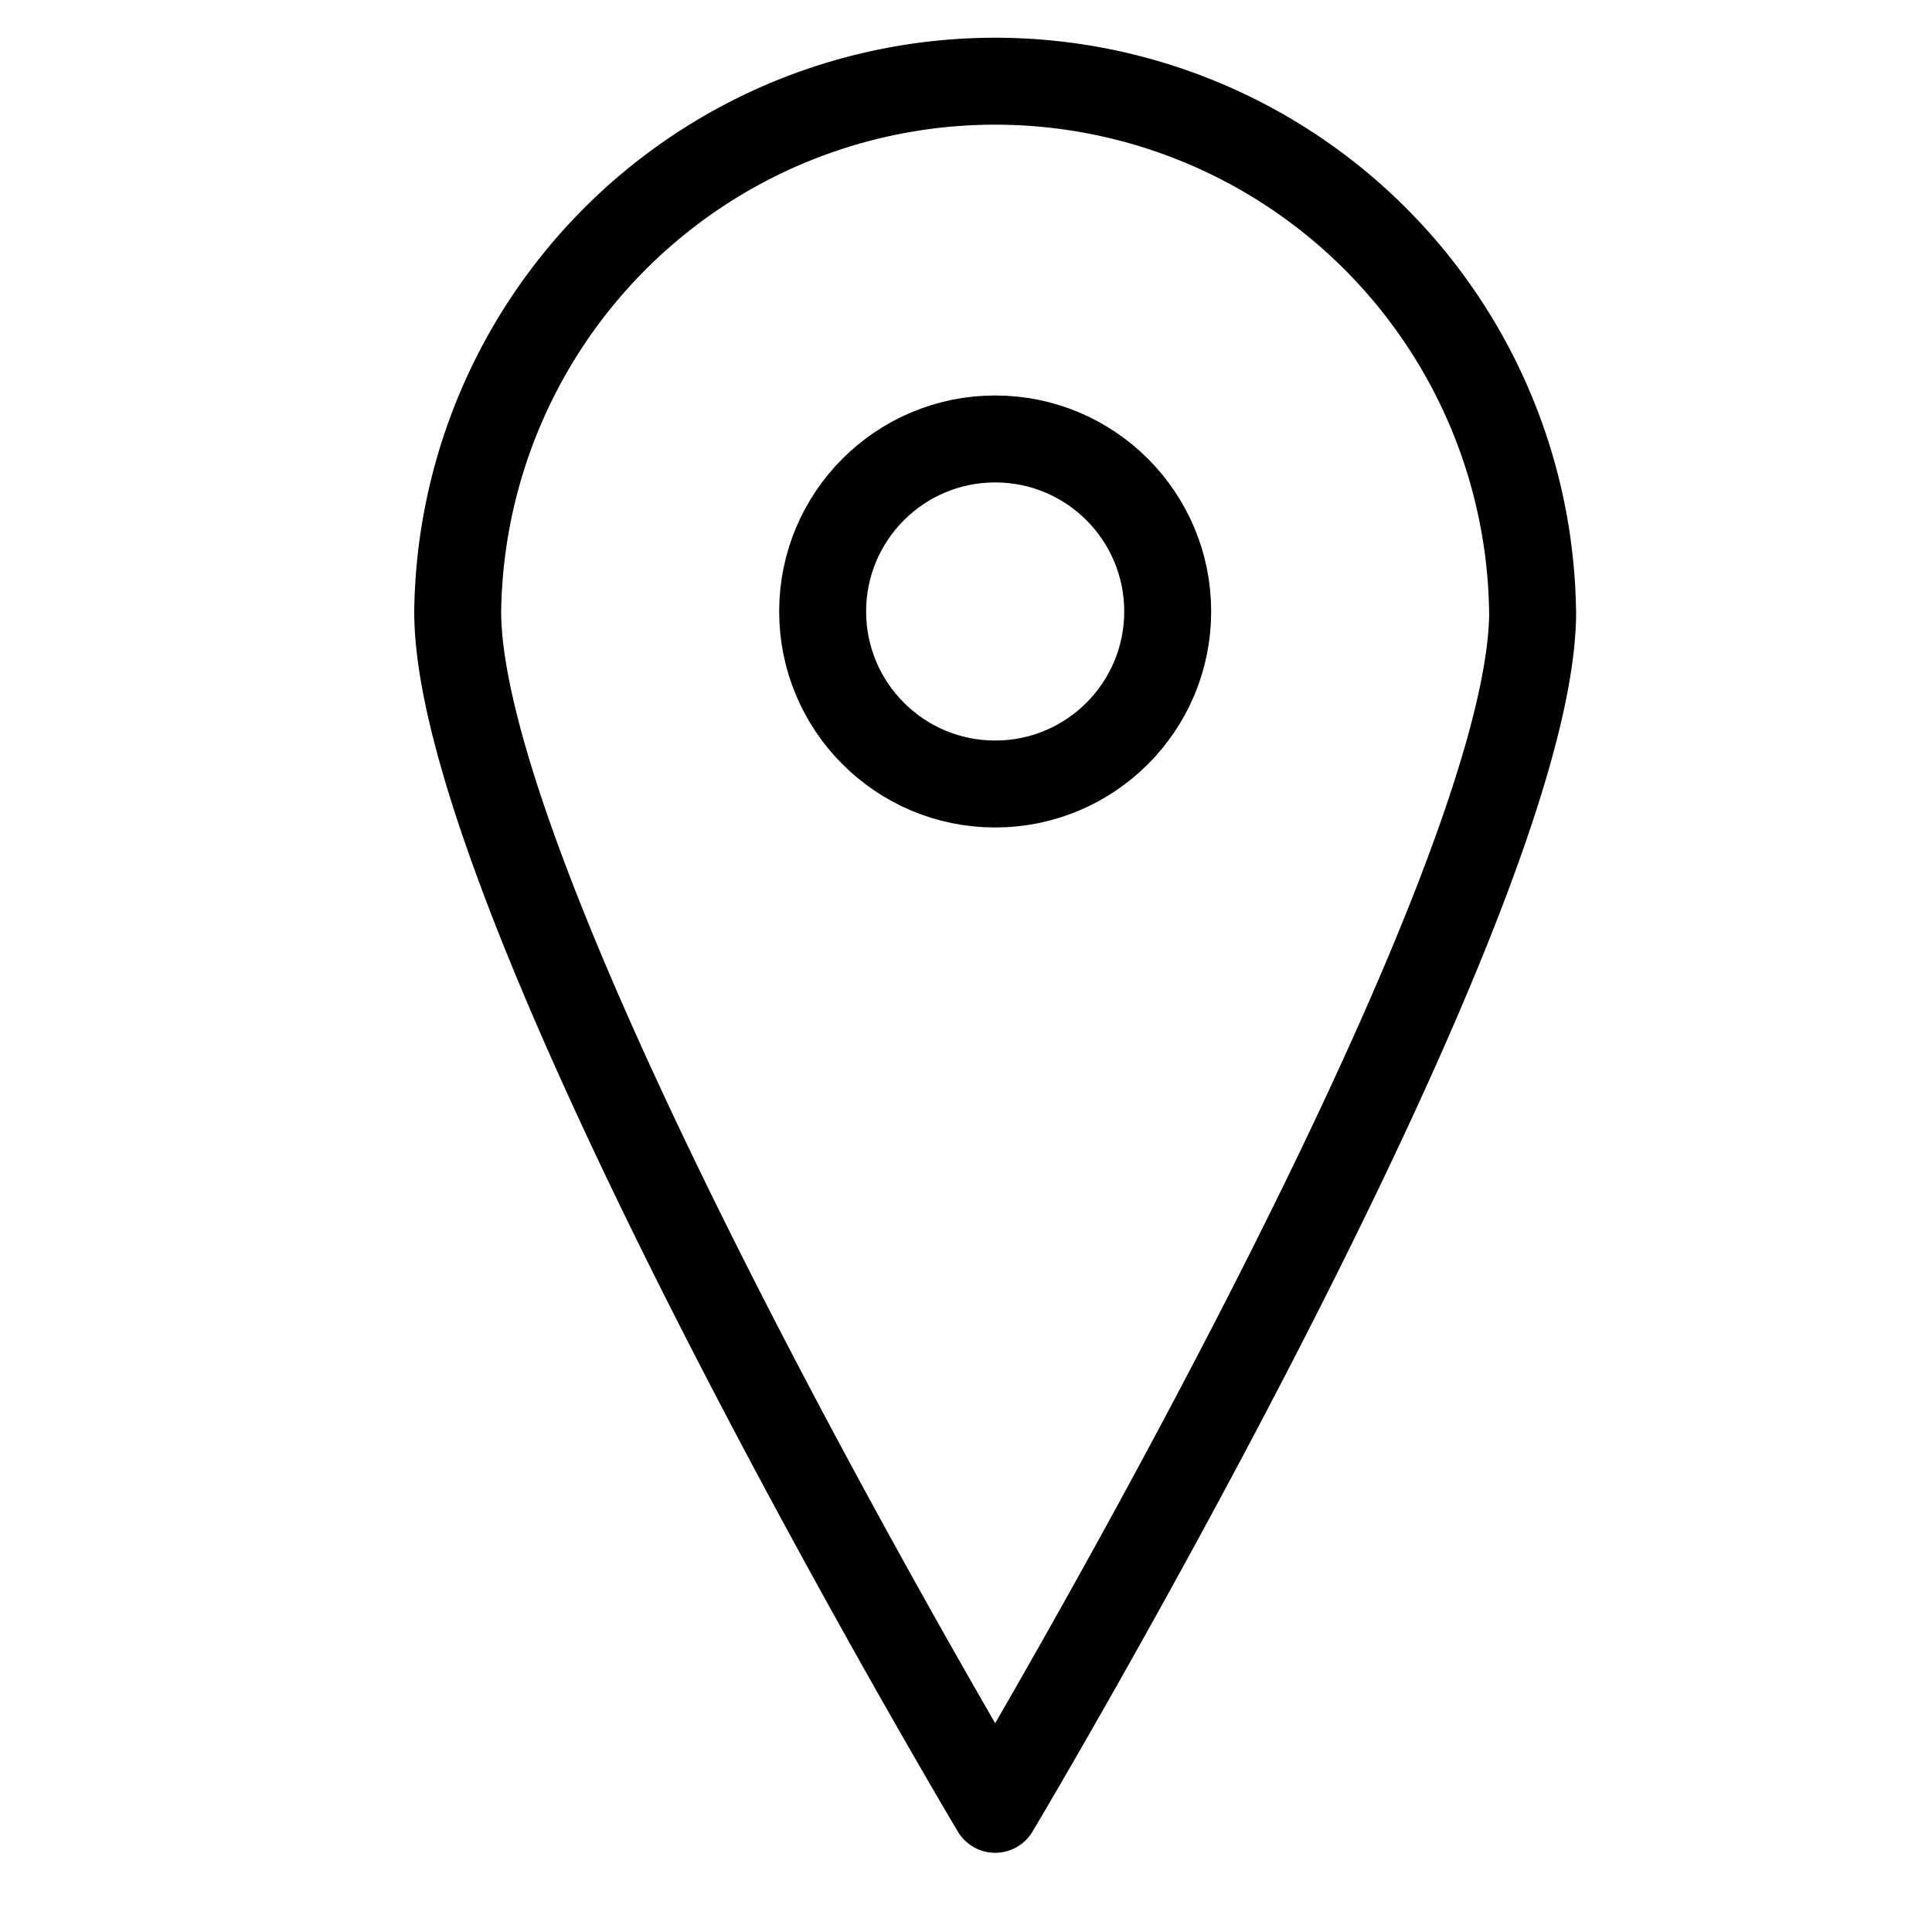
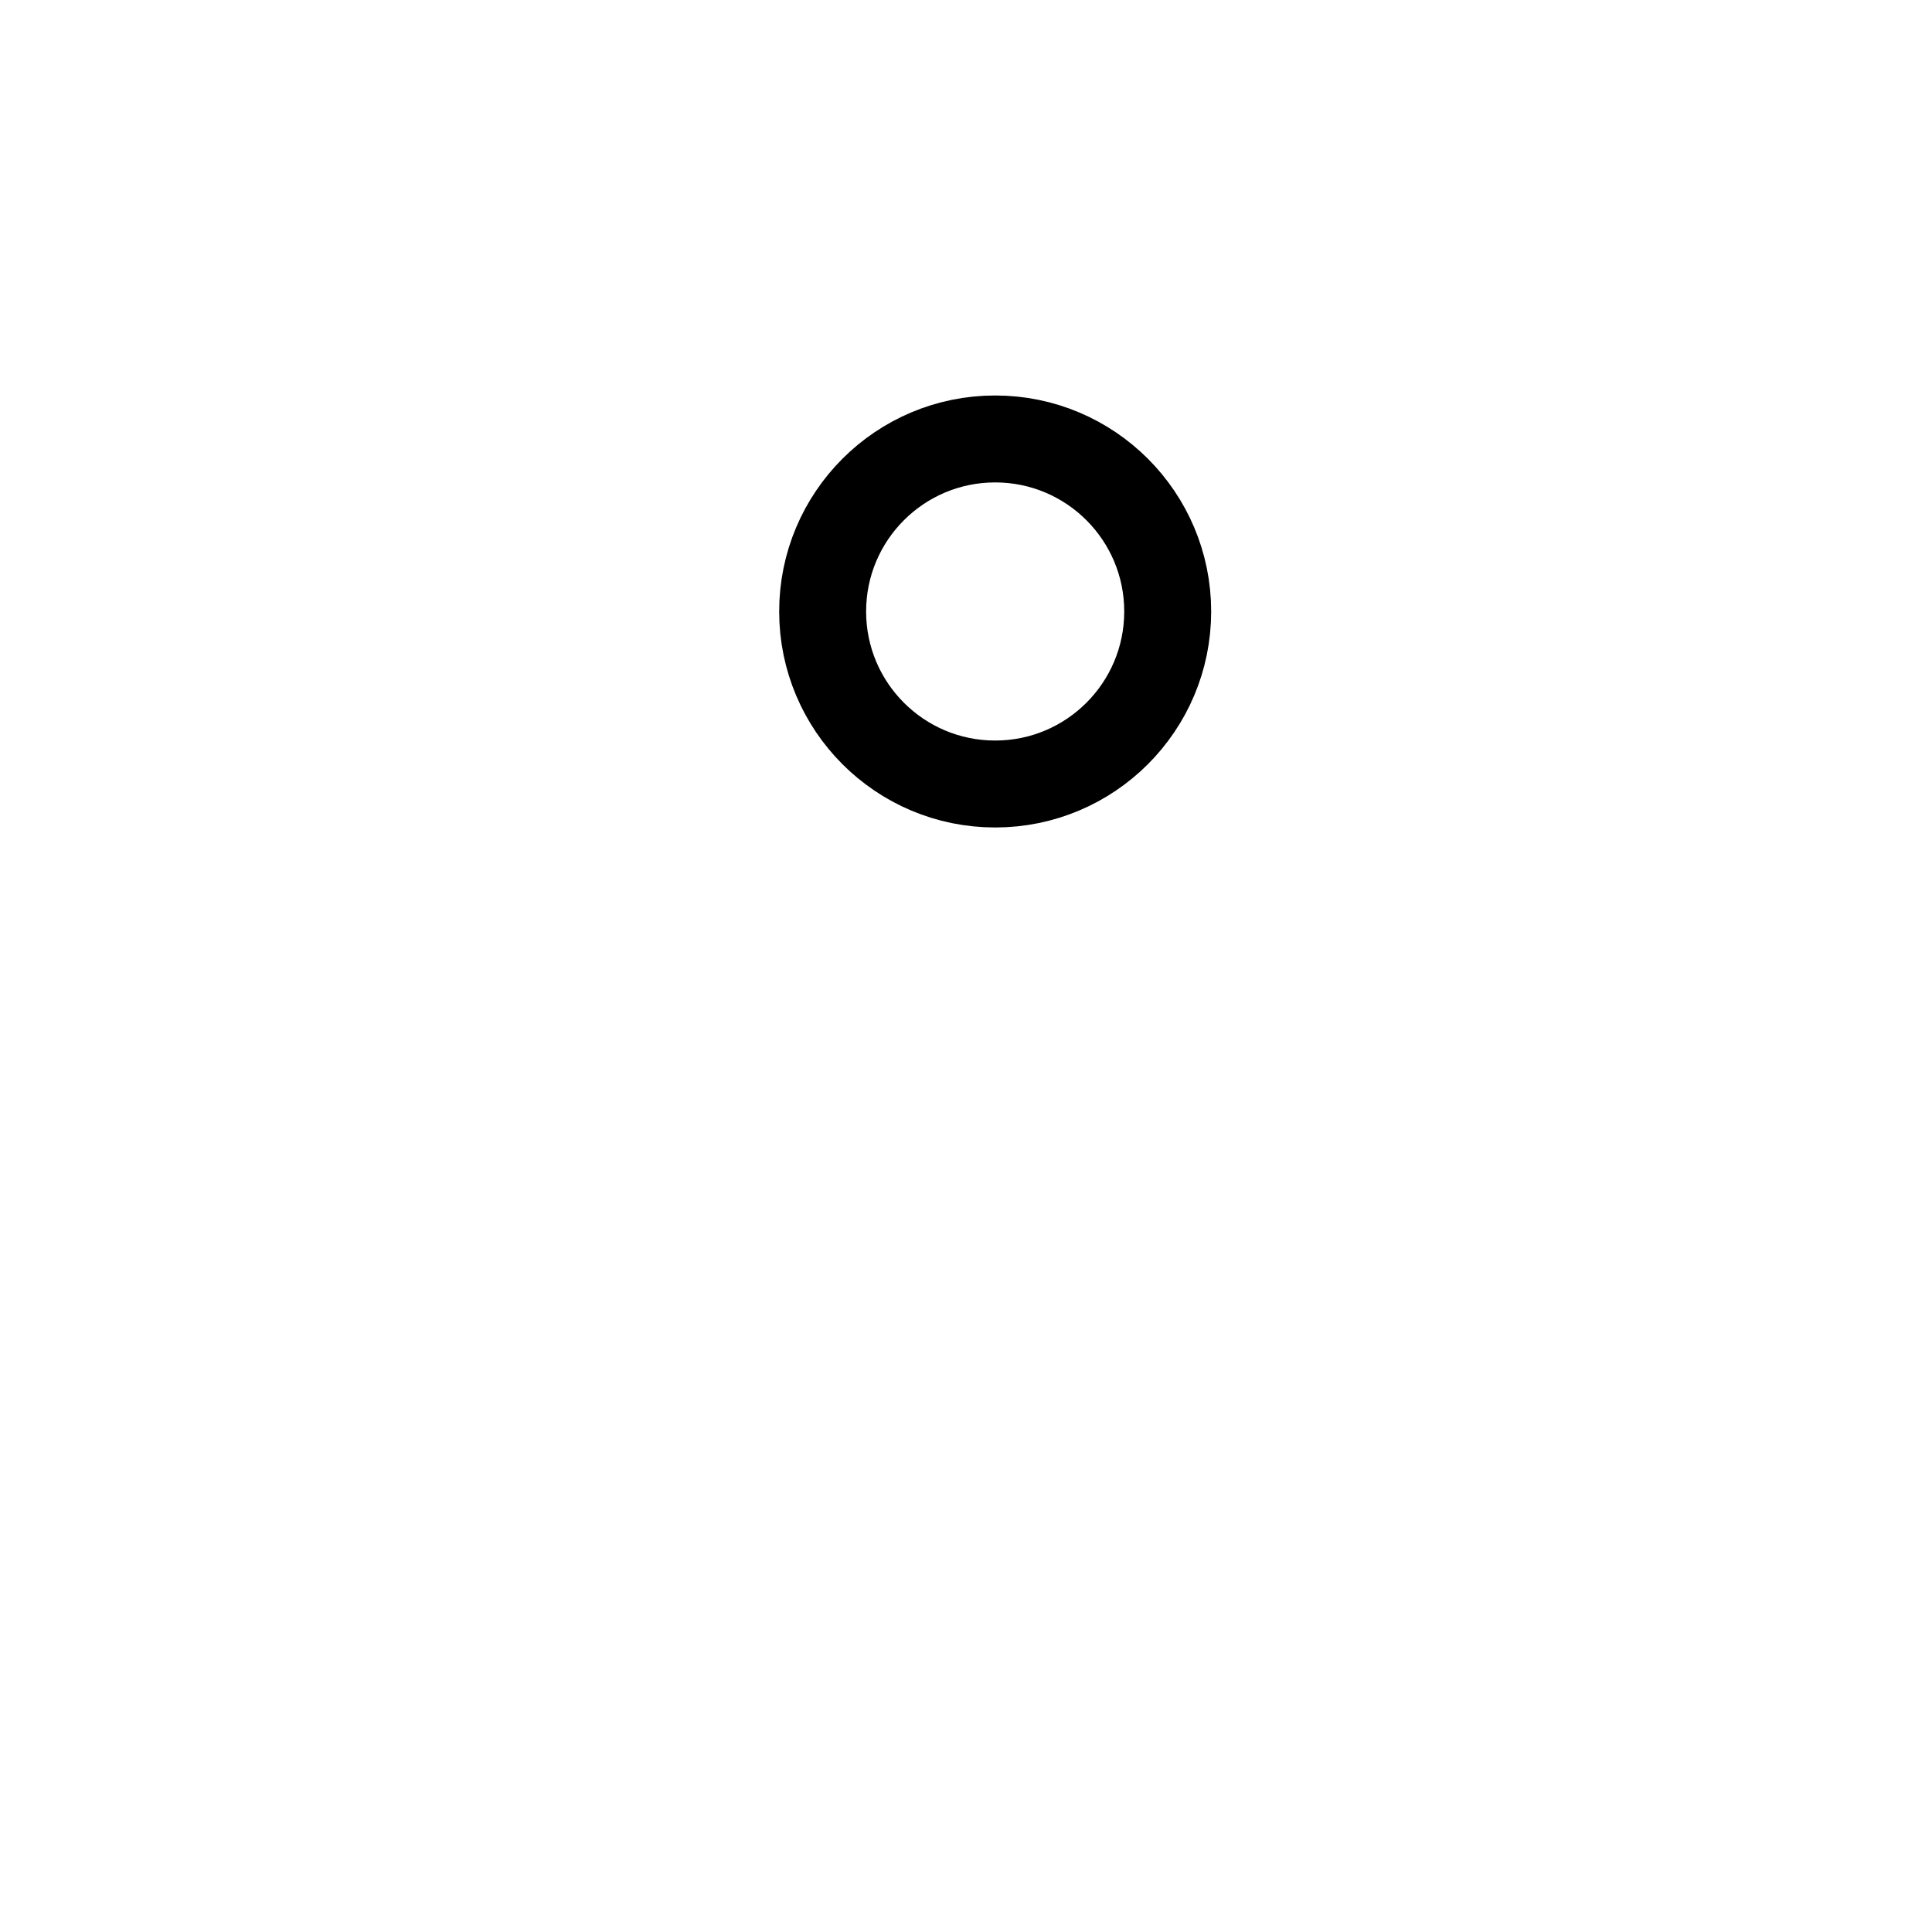
<svg xmlns="http://www.w3.org/2000/svg" viewBox="0 0 200 200">
  <defs>
    <style>.cls-1{fill:none;stroke:#000;stroke-linecap:round;stroke-linejoin:round;stroke-width:9px;}</style>
  </defs>
  <title>Безымянный-3</title>
  <g id="Слой_2" data-name="Слой 2">
-     <path class="cls-1" d="M158.66,63.3c0,30.73-55.64,124-55.64,124S47.38,94,47.38,63.3a55.64,55.64,0,0,1,111.27,0Z" />
    <circle class="cls-1" cx="103.02" cy="63.3" r="17.86" />
  </g>
</svg>